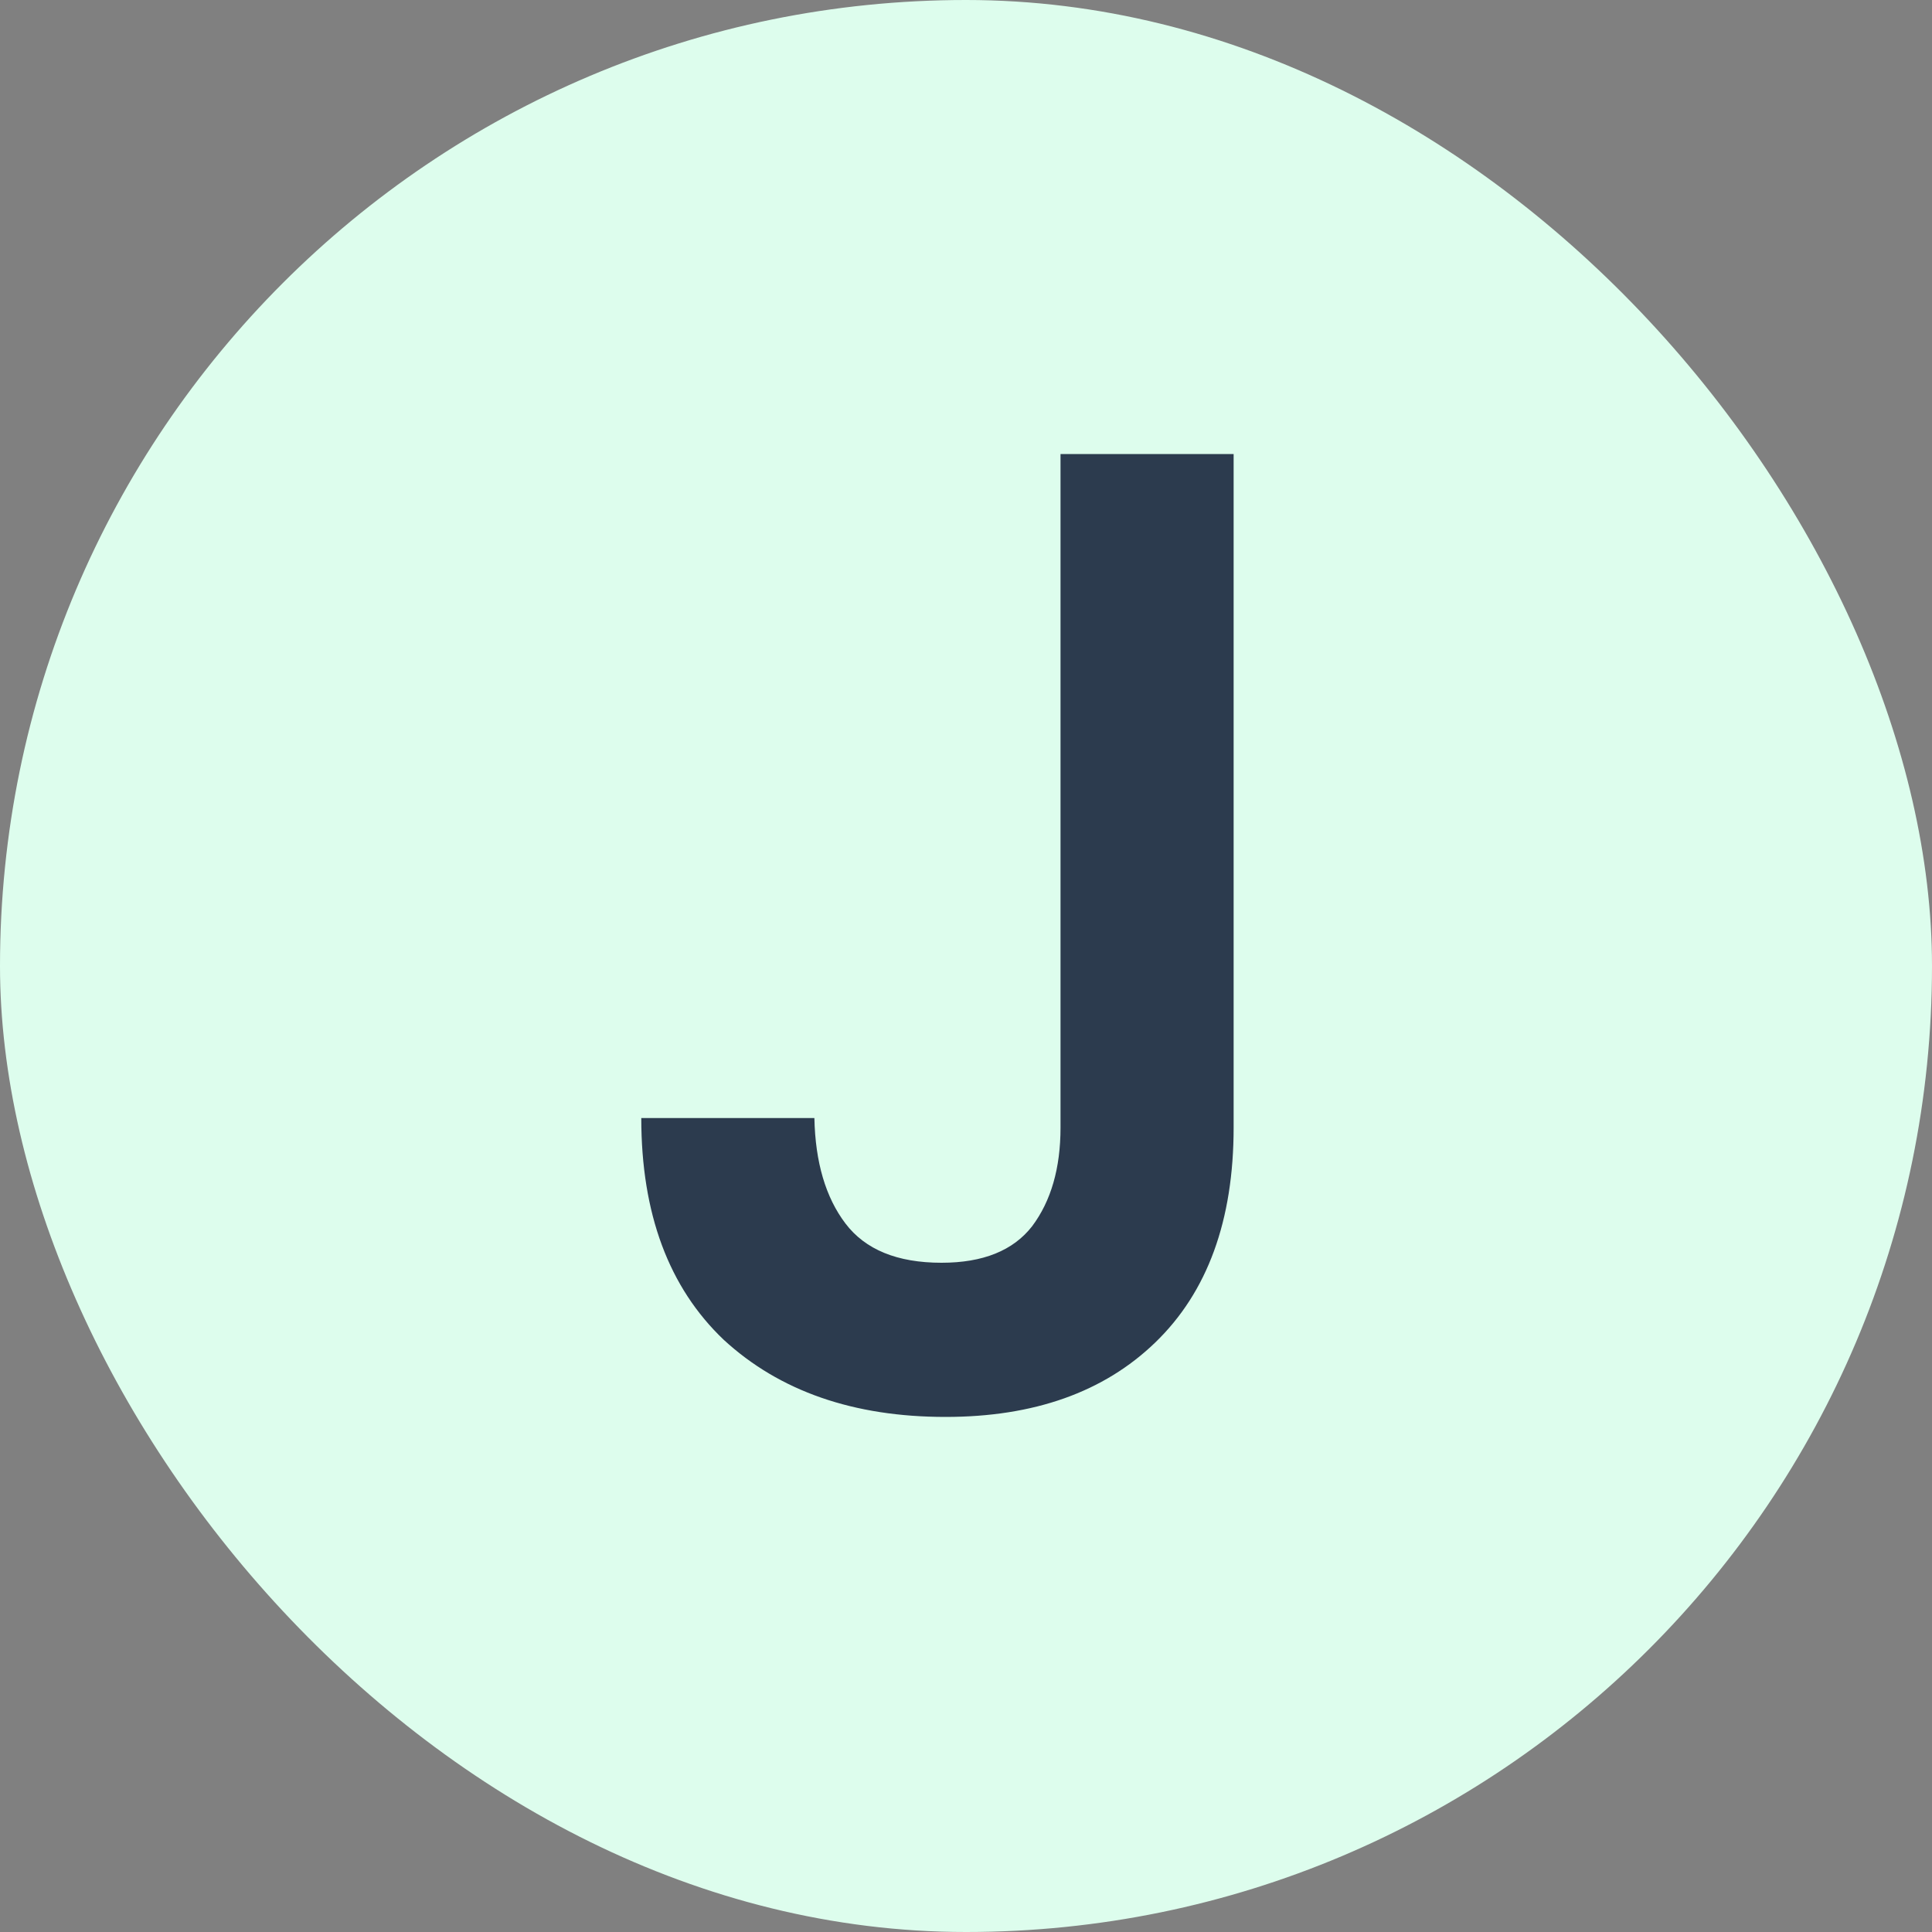
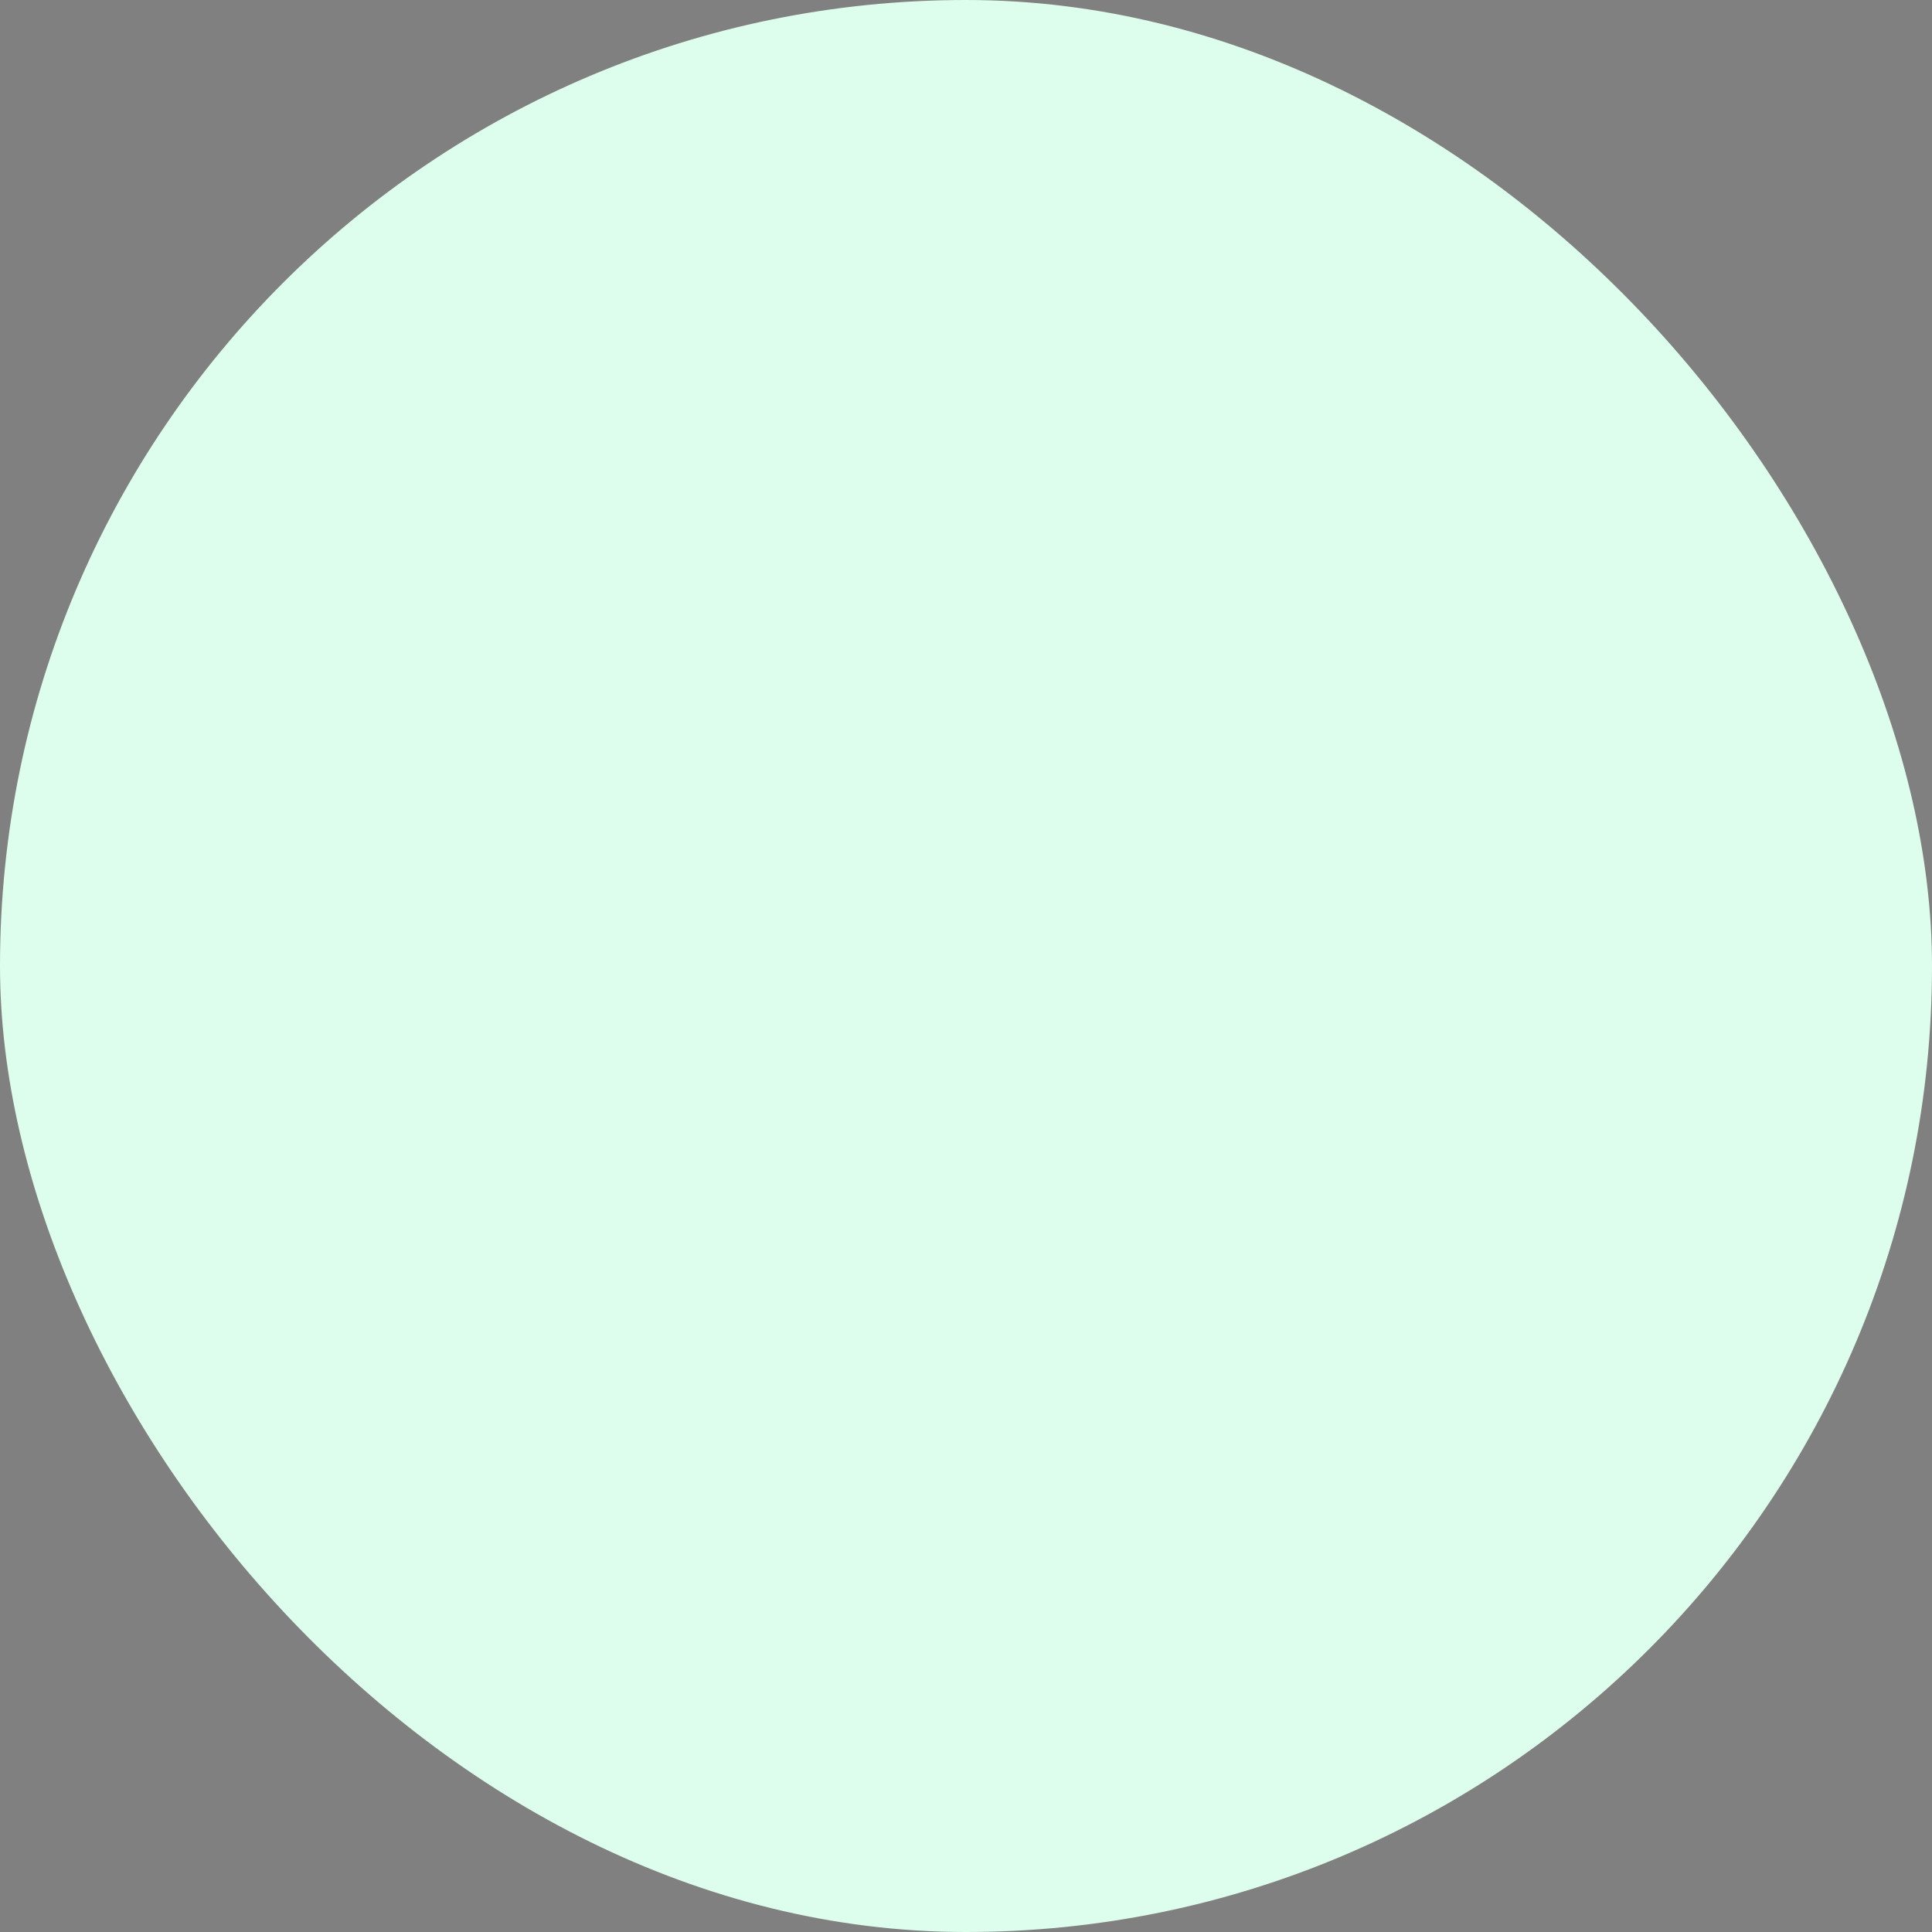
<svg xmlns="http://www.w3.org/2000/svg" width="40" height="40" viewBox="0 0 40 40" fill="none">
  <rect x="0" y="0" width="40" height="40" fill="#808080" stroke="none" />
  <rect width="40" height="40" rx="20" fill="#DDFDED" />
-   <path d="M19.577 29.336C17.673 29.336 16.142 28.804 14.985 27.74C13.846 26.657 13.277 25.127 13.277 23.148H16.861C16.88 24.063 17.094 24.791 17.505 25.332C17.916 25.873 18.578 26.144 19.493 26.144C20.352 26.144 20.977 25.892 21.369 25.388C21.761 24.865 21.957 24.184 21.957 23.344V9.4H25.541V23.344C25.541 25.267 25 26.751 23.917 27.796C22.853 28.823 21.406 29.336 19.577 29.336Z" fill="#2C3B4E" />
</svg>